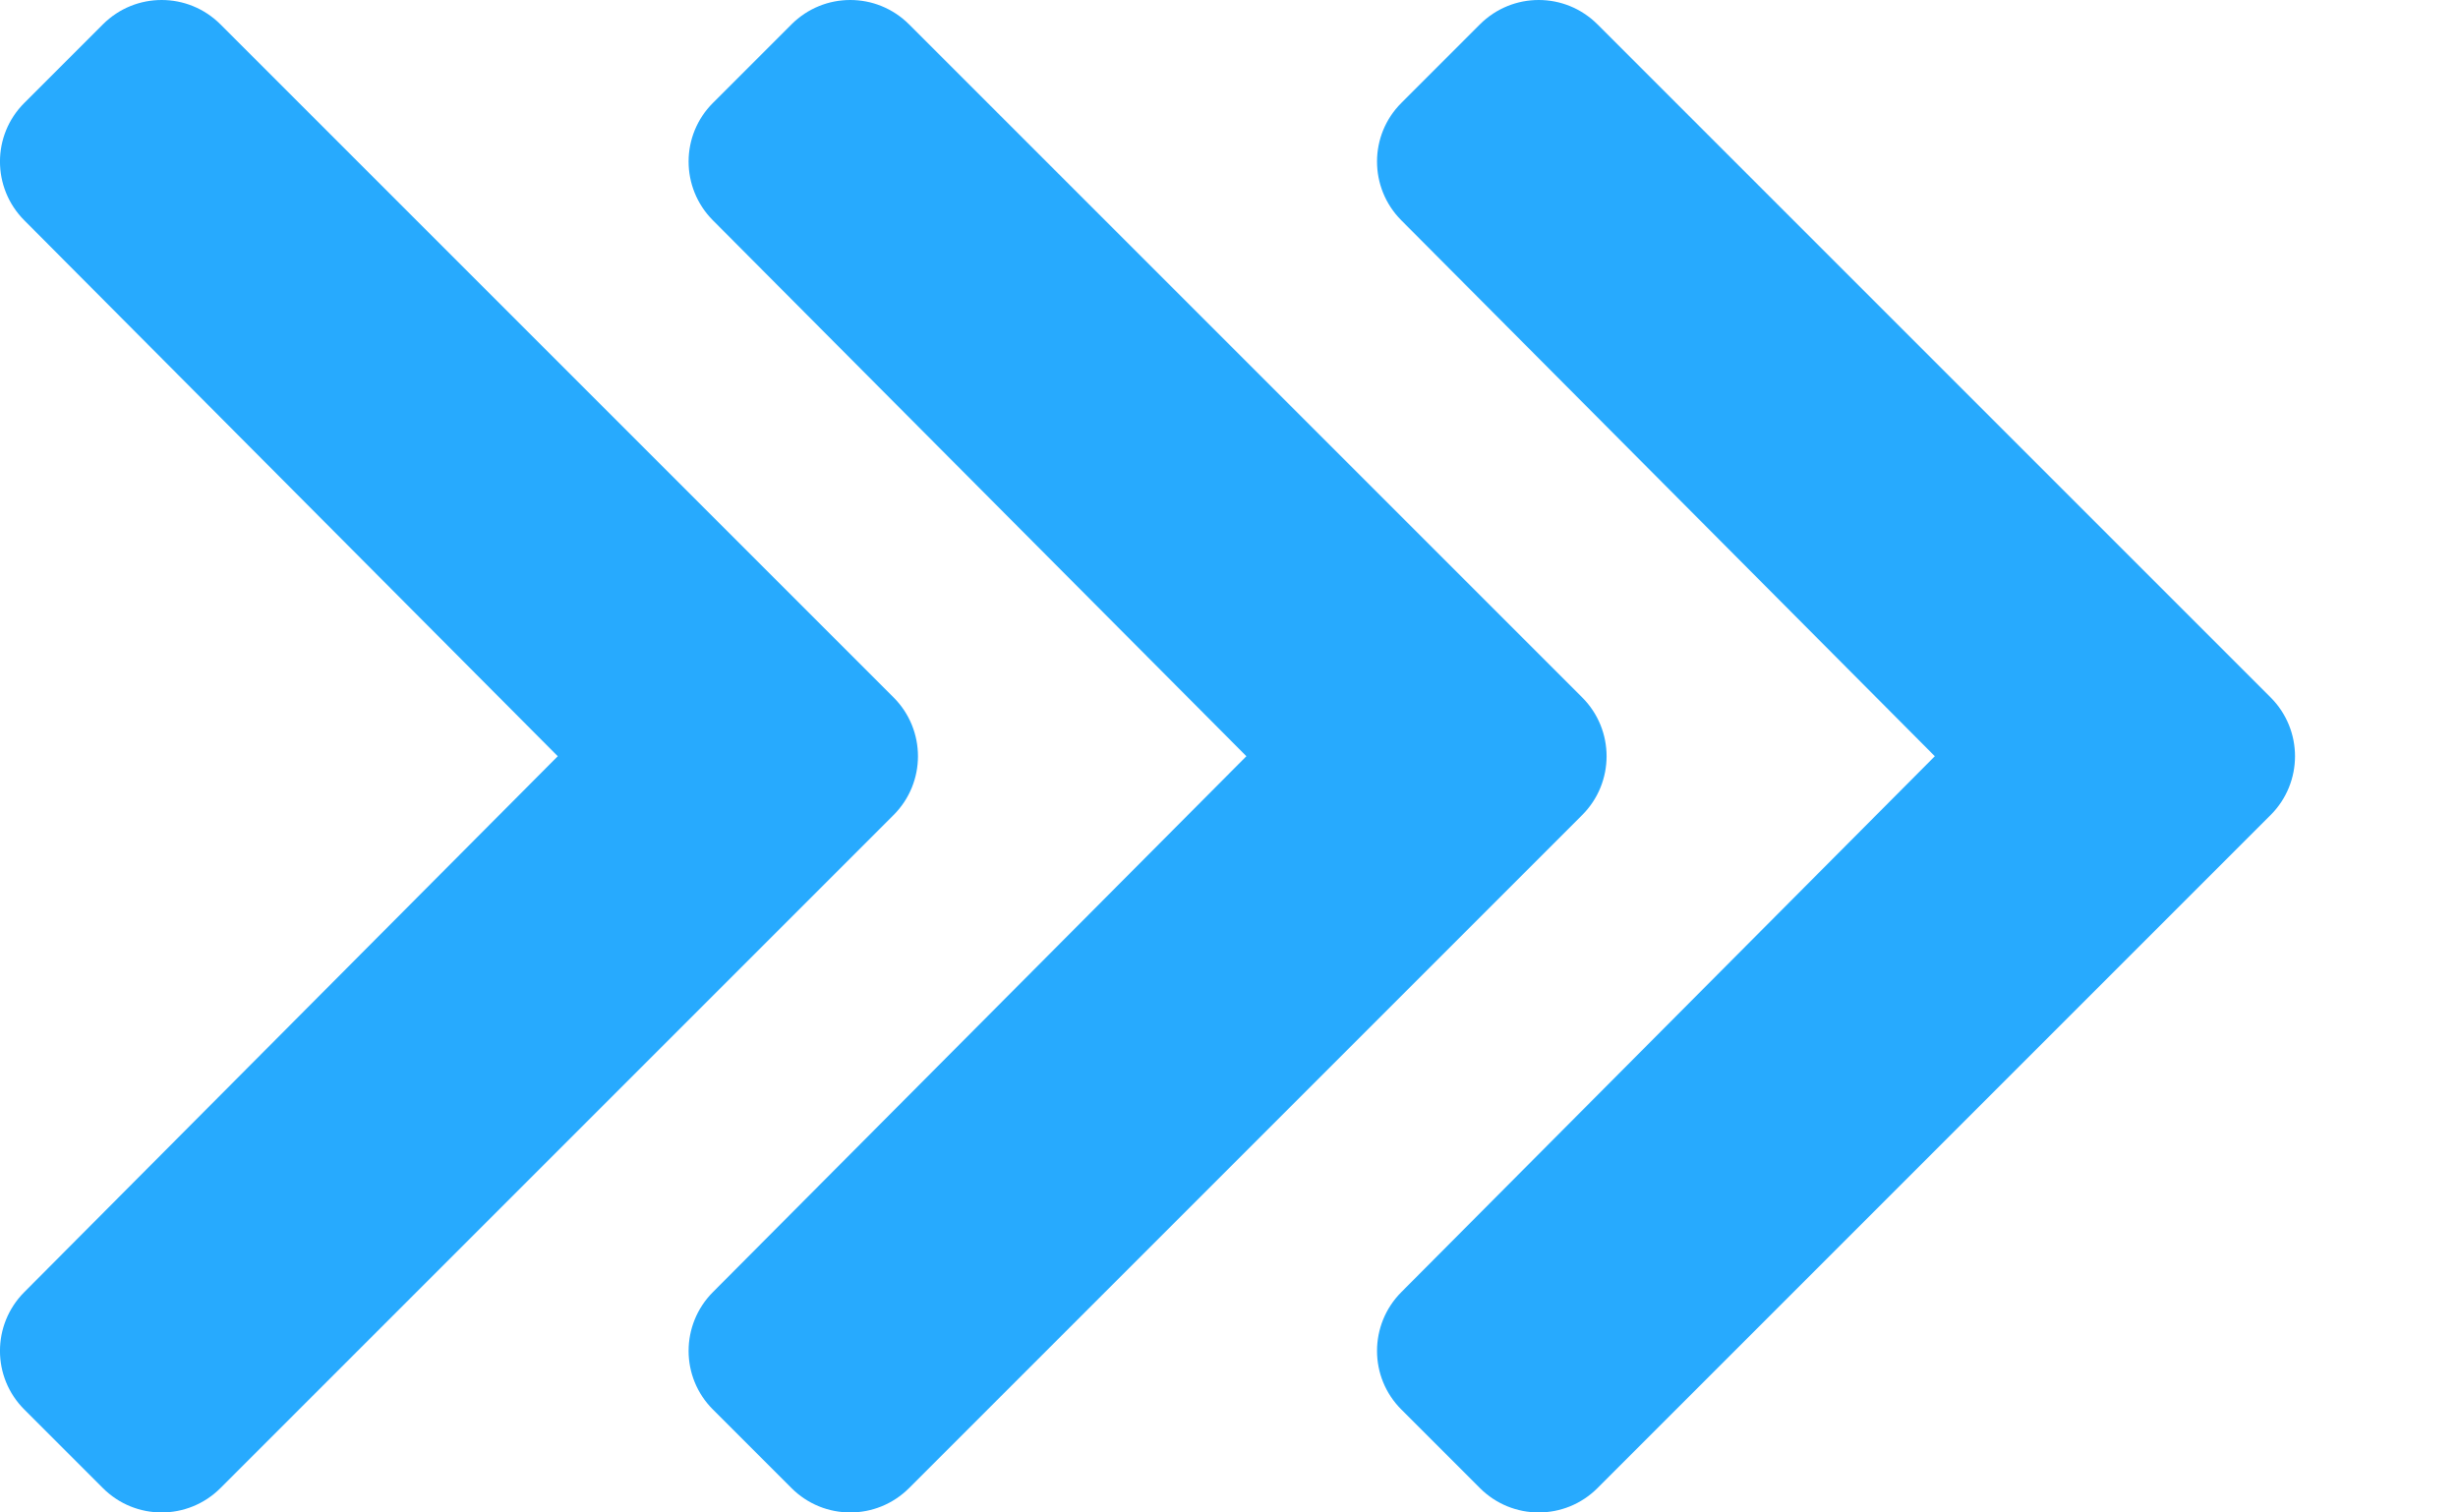
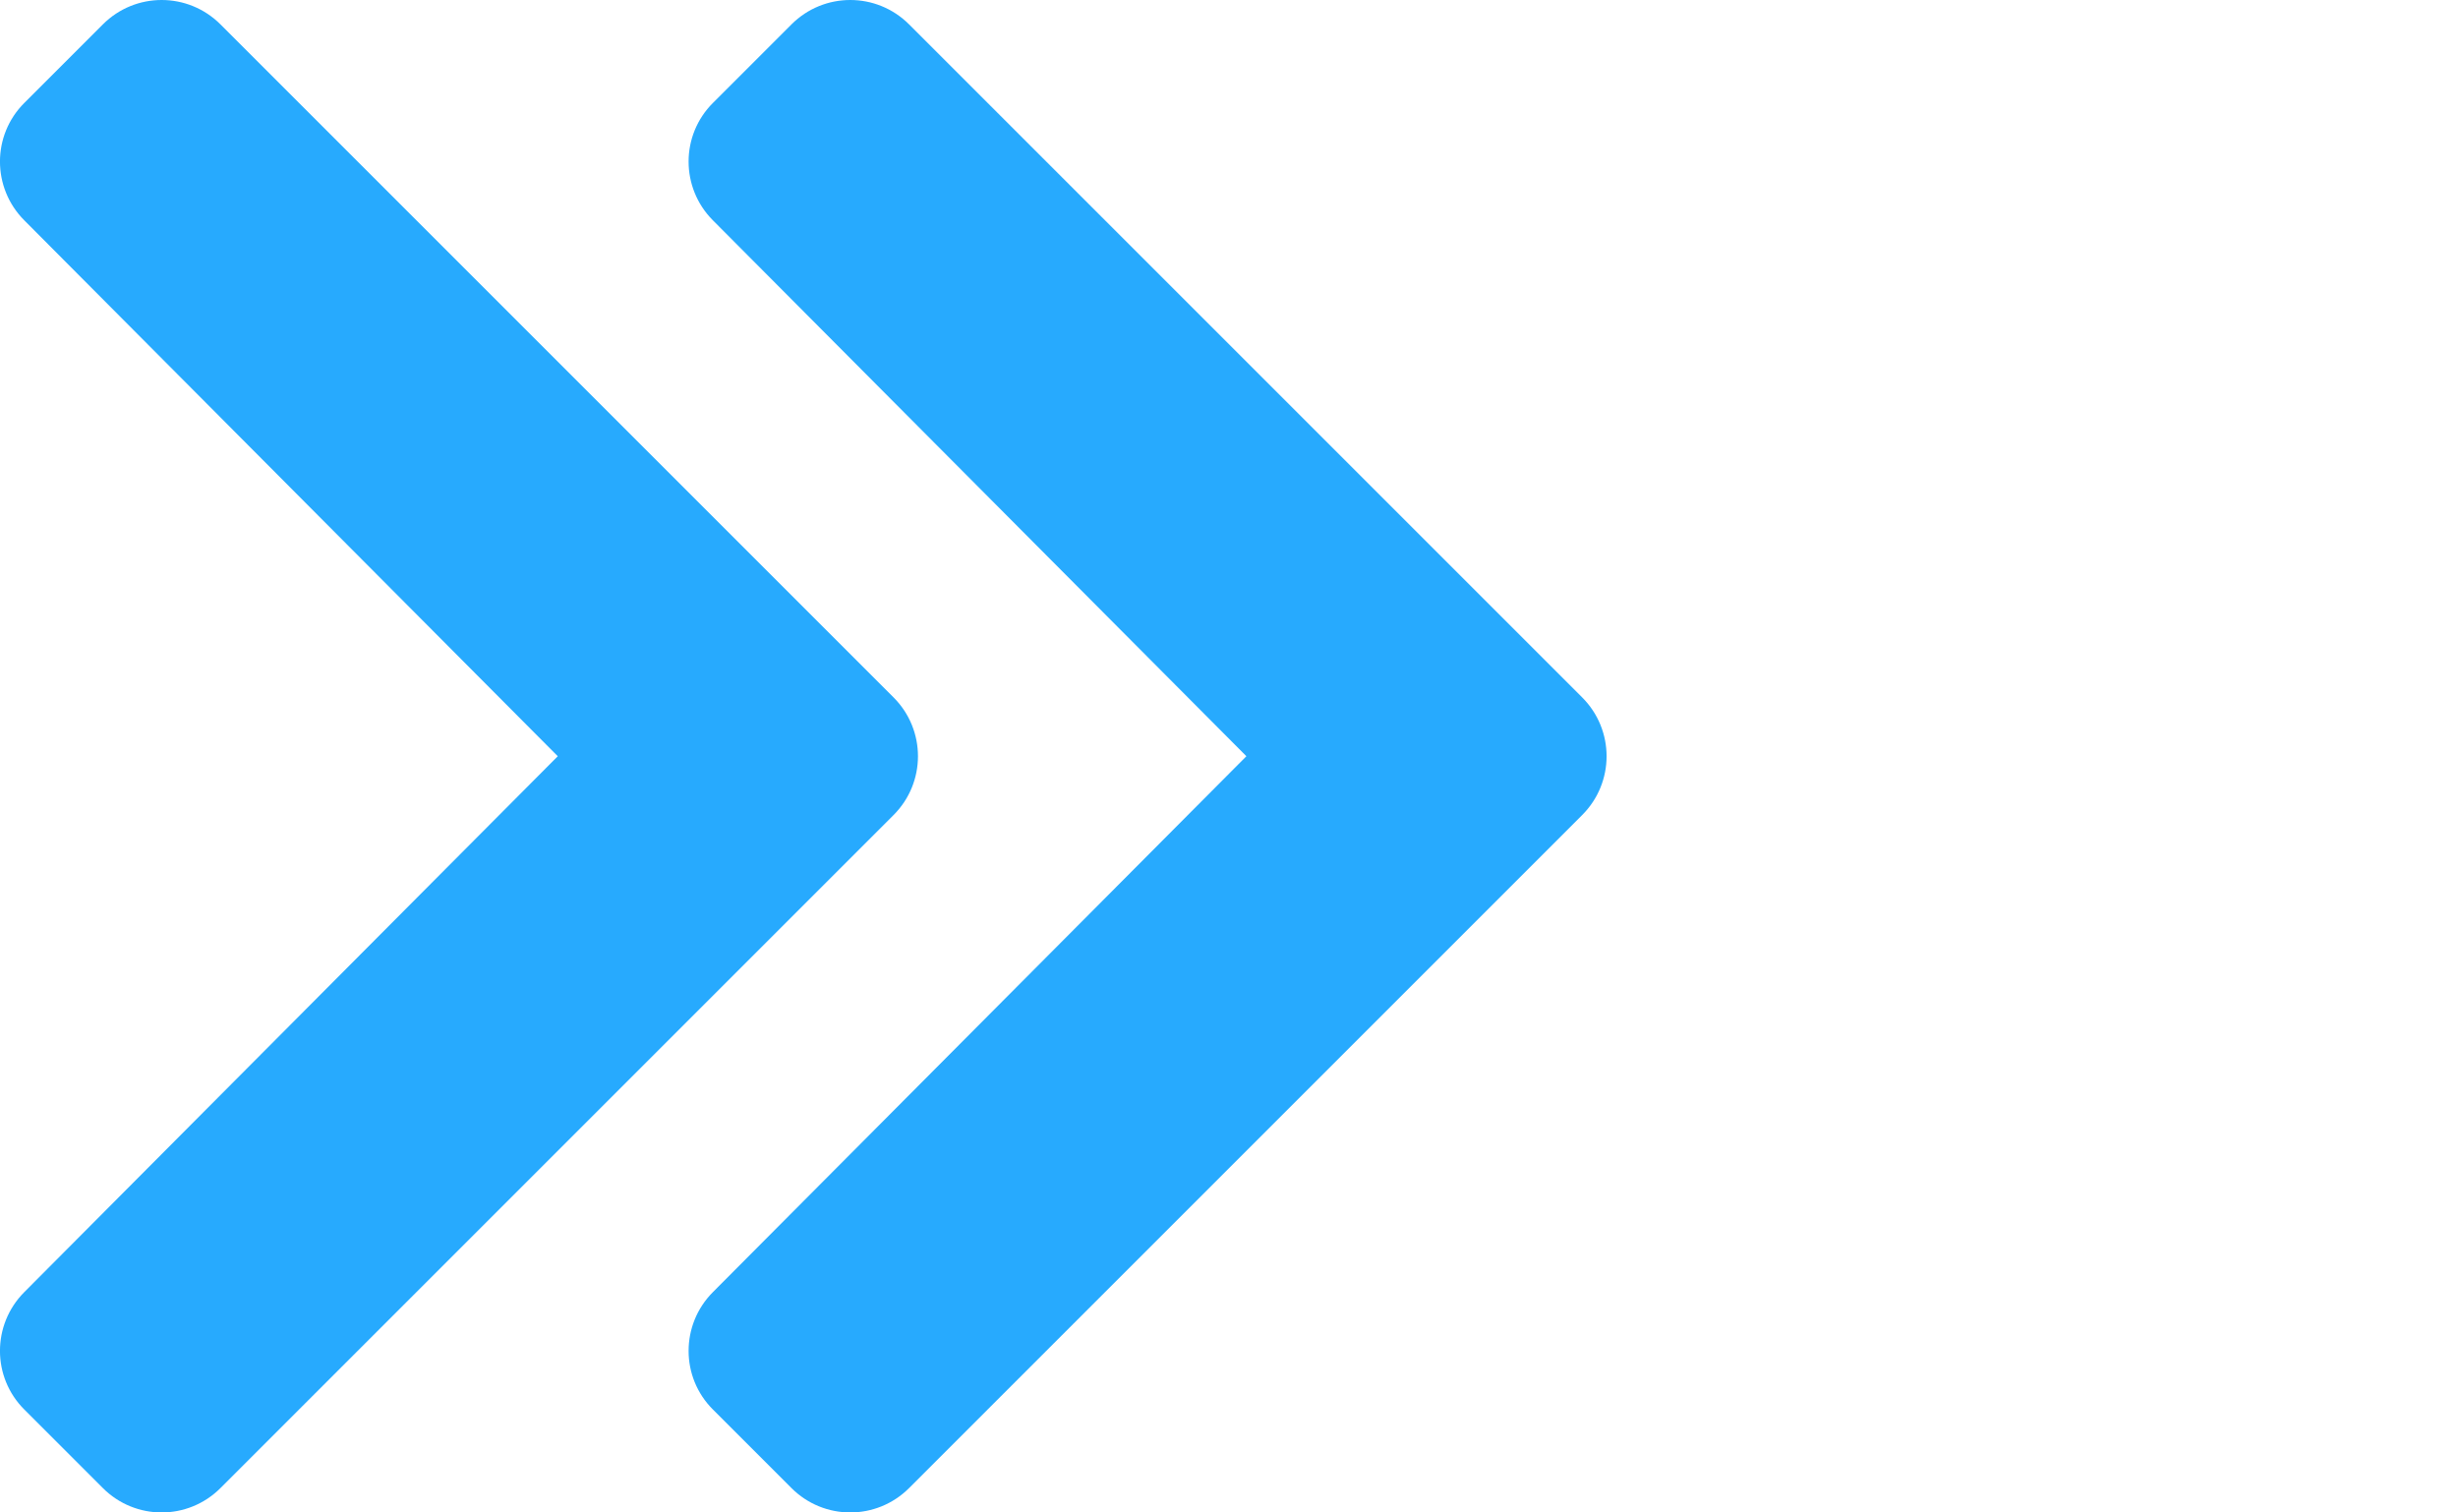
<svg xmlns="http://www.w3.org/2000/svg" width="13px" height="8px" viewBox="0 0 13 8" version="1.1">
  <title>arrow-right-blue-sm</title>
  <g id="HOSTING" stroke="none" stroke-width="1" fill="none" fill-rule="evenodd">
    <g id="Desktop-HD" transform="translate(-477, -2190)" fill="#27AAFE" fill-rule="nonzero">
      <g id="Pricing" transform="translate(-4, 780)">
        <g id="moneyback" transform="translate(340, 1275)">
          <g id="arrow-right-blue-sm" transform="translate(141, 135)">
            <g id="chevron-down" transform="translate(2.427, 4) rotate(-90) translate(-2.427, -4) translate(-1.573, 1.573)">
              <path d="M3.689,4.726 L0.129,1.166 C-0.043,0.994 -0.043,0.716 0.129,0.544 L0.544,0.129 C0.715,-0.043 0.993,-0.043 1.165,0.128 L4,2.95 L6.835,0.128 C7.007,-0.043 7.285,-0.043 7.456,0.129 L7.871,0.544 C8.043,0.716 8.043,0.994 7.871,1.166 L4.311,4.726 C4.139,4.898 3.861,4.898 3.689,4.726 Z" id="Path" />
            </g>
            <g id="chevron-down" transform="translate(6.069, 4) rotate(-90) translate(-6.069, -4) translate(2.069, 1.573)">
-               <path d="M3.689,4.726 L0.129,1.166 C-0.043,0.994 -0.043,0.716 0.129,0.544 L0.544,0.129 C0.715,-0.043 0.993,-0.043 1.165,0.128 L4,2.95 L6.835,0.128 C7.007,-0.043 7.285,-0.043 7.456,0.129 L7.871,0.544 C8.043,0.716 8.043,0.994 7.871,1.166 L4.311,4.726 C4.139,4.898 3.861,4.898 3.689,4.726 Z" id="Path" />
+               <path d="M3.689,4.726 L0.129,1.166 C-0.043,0.994 -0.043,0.716 0.129,0.544 L0.544,0.129 C0.715,-0.043 0.993,-0.043 1.165,0.128 L4,2.95 L6.835,0.128 C7.007,-0.043 7.285,-0.043 7.456,0.129 L7.871,0.544 C8.043,0.716 8.043,0.994 7.871,1.166 L4.311,4.726 C4.139,4.898 3.861,4.898 3.689,4.726 " id="Path" />
            </g>
            <g id="chevron-down" transform="translate(9.71, 4) rotate(-90) translate(-9.71, -4) translate(5.71, 1.573)">
-               <path d="M3.689,4.726 L0.129,1.166 C-0.043,0.994 -0.043,0.716 0.129,0.544 L0.544,0.129 C0.715,-0.043 0.993,-0.043 1.165,0.128 L4,2.95 L6.835,0.128 C7.007,-0.043 7.285,-0.043 7.456,0.129 L7.871,0.544 C8.043,0.716 8.043,0.994 7.871,1.166 L4.311,4.726 C4.139,4.898 3.861,4.898 3.689,4.726 Z" id="Path" />
-             </g>
+               </g>
          </g>
        </g>
      </g>
    </g>
  </g>
</svg>